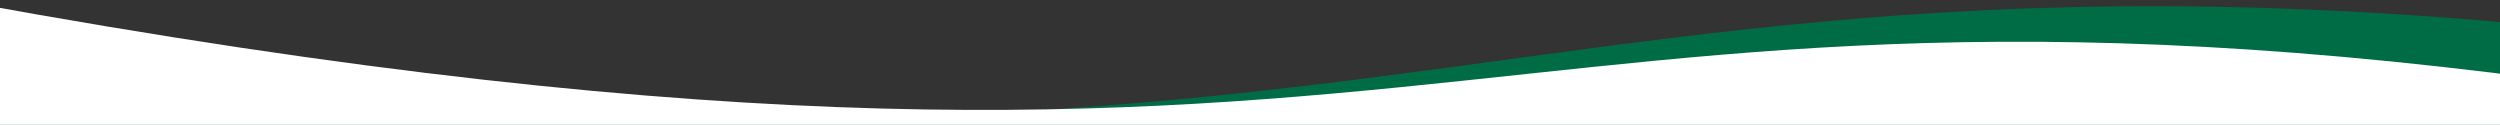
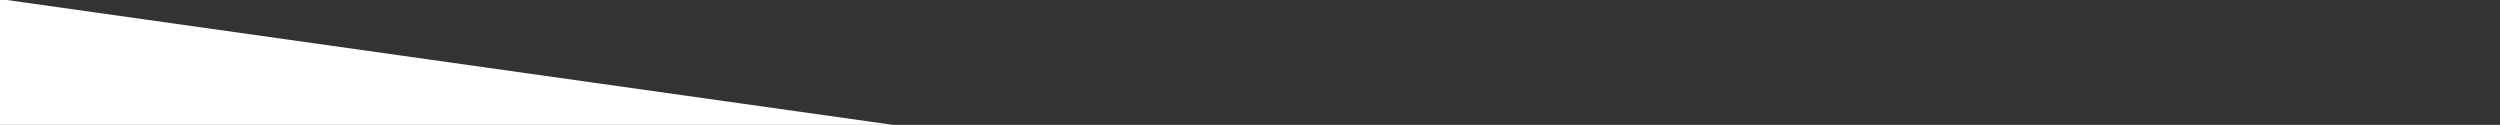
<svg xmlns="http://www.w3.org/2000/svg" id="Layer_1" data-name="Layer 1" viewBox="0 0 2322 116">
  <rect x="0" y="0" width="2322" height="116" fill="#333333" stroke="none" />
  <defs>
    <style>.cls-1{fill:#006c45;}.cls-2{fill:#fff;}</style>
  </defs>
-   <path id="Union_5" data-name="Union 5" class="cls-1" d="M2635.55,294.35H-435.72V-25.25C1374.78,323.41,1291.06-142.32,2635.55,58Z" />
-   <path id="Union_6" data-name="Union 6" class="cls-2" d="M2472,347.45H-173.58V-25.35C1386,282.71,1313.86-87.82,2472,89.21Z" />
+   <path id="Union_6" data-name="Union 6" class="cls-2" d="M2472,347.45H-173.58V-25.35Z" />
</svg>